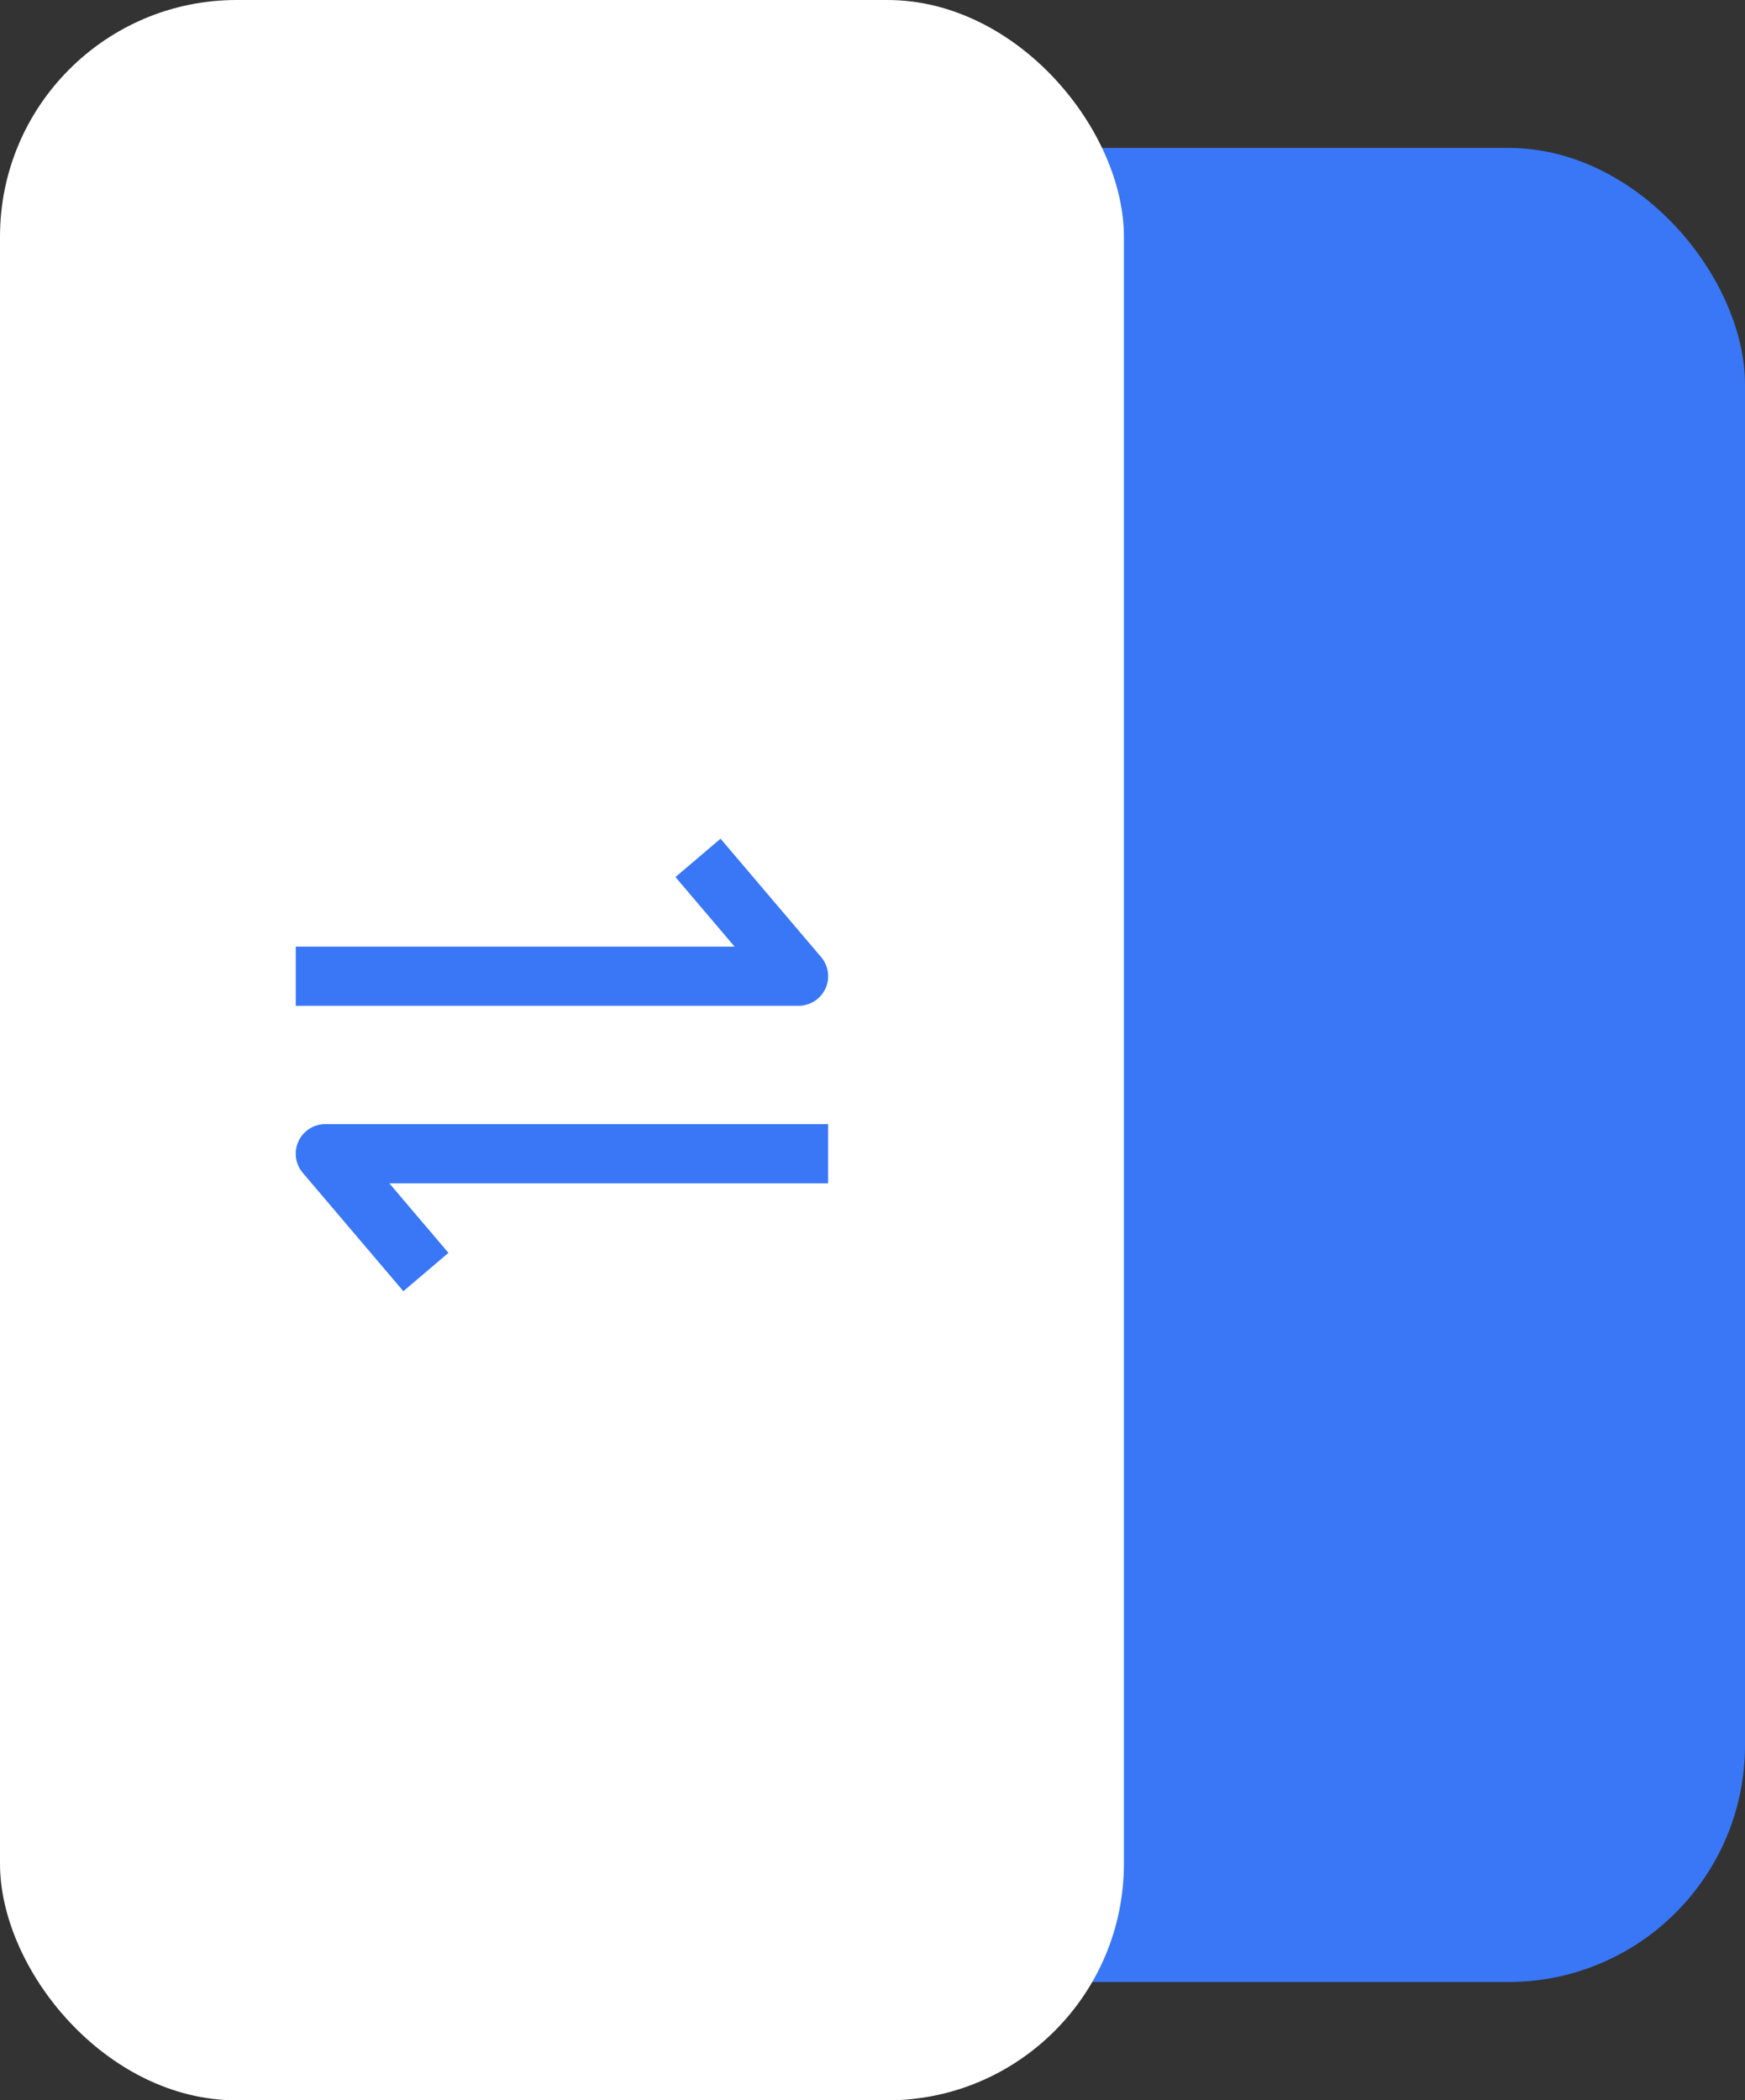
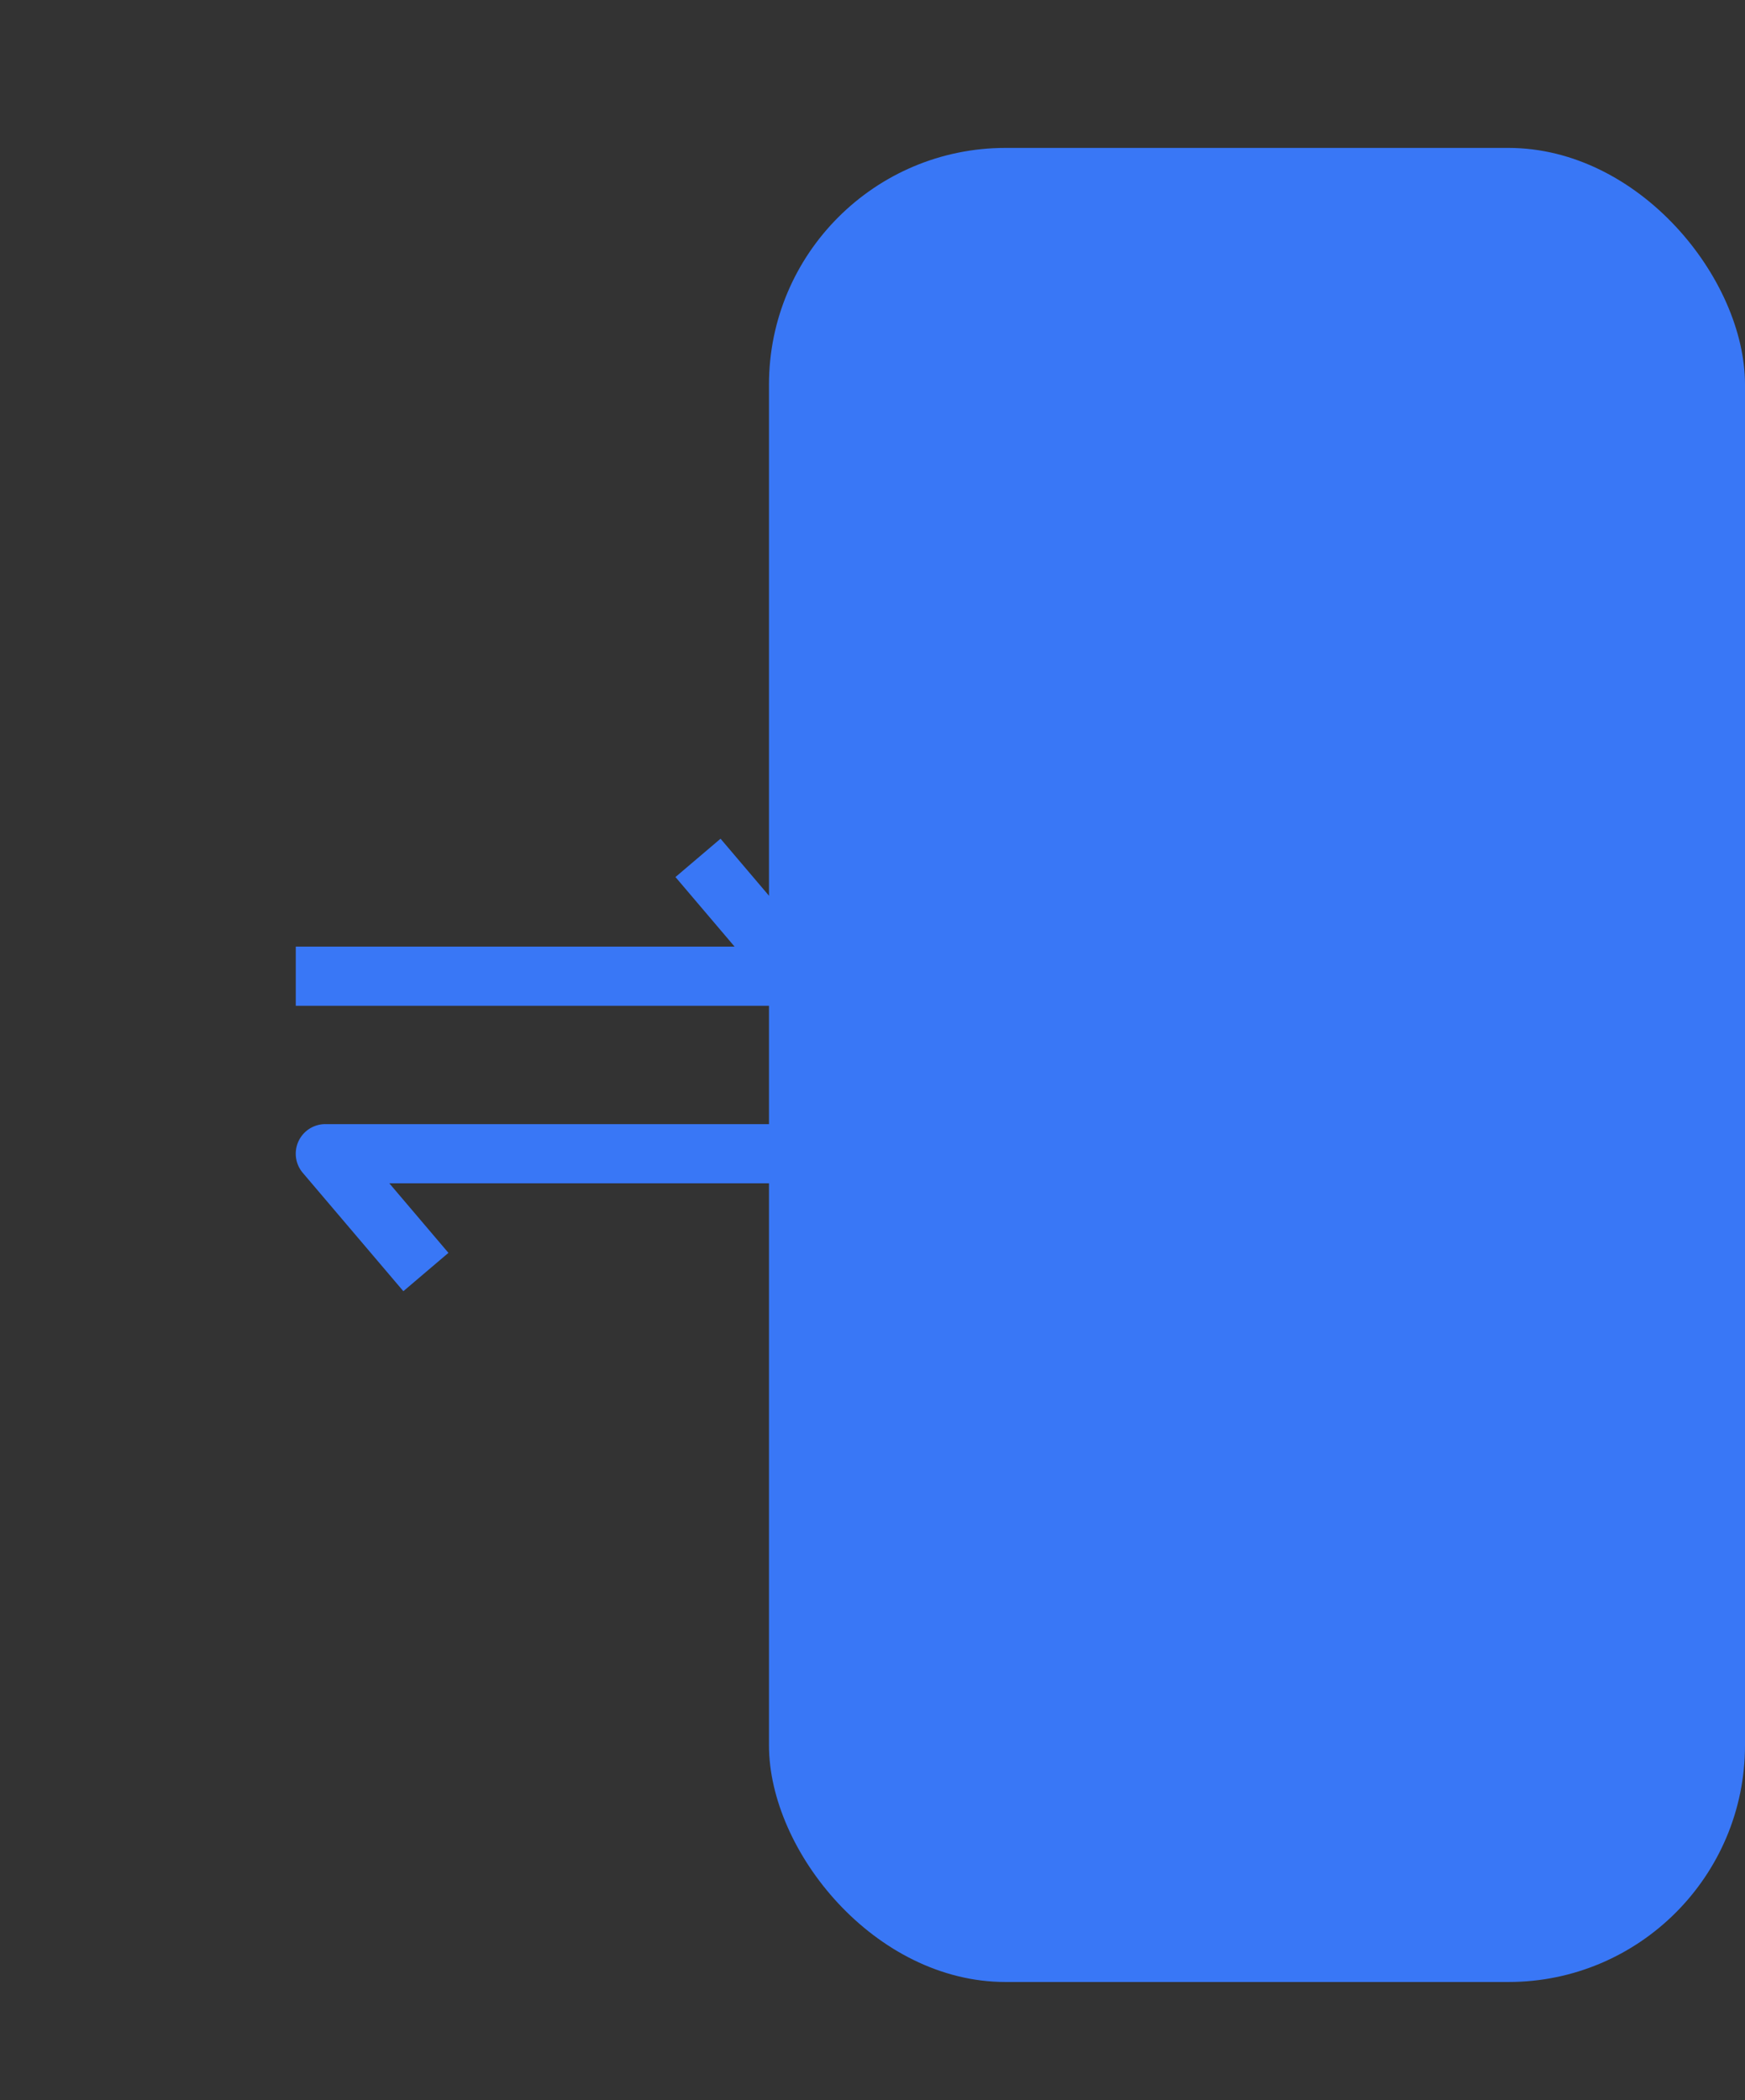
<svg xmlns="http://www.w3.org/2000/svg" width="59" height="71" viewBox="0 0 59 71" fill="none">
  <rect x="0" y="0" width="59" height="71" fill="#333333" stroke="none" />
  <rect x="26" y="5" width="33" height="62" rx="8" fill="#3977F6" />
-   <rect width="38" height="71" rx="8" fill="#fff" />
-   <path d="M27 33v1a1 1 0 00.762-1.648L27 33zm-17 1h17v-2H10v2zm17.762-1.648l-3.4-4-1.524 1.296 3.4 4 1.524-1.296zM11 39v-1a1 1 0 00-.762 1.648L11 39zm17-1H11v2h17v-2zm-17.762 1.648l3.4 4 1.524-1.296-3.4-4-1.524 1.296z" fill="#3977F6" />
+   <path d="M27 33v1a1 1 0 00.762-1.648L27 33m-17 1h17v-2H10v2zm17.762-1.648l-3.4-4-1.524 1.296 3.4 4 1.524-1.296zM11 39v-1a1 1 0 00-.762 1.648L11 39zm17-1H11v2h17v-2zm-17.762 1.648l3.4 4 1.524-1.296-3.4-4-1.524 1.296z" fill="#3977F6" />
</svg>